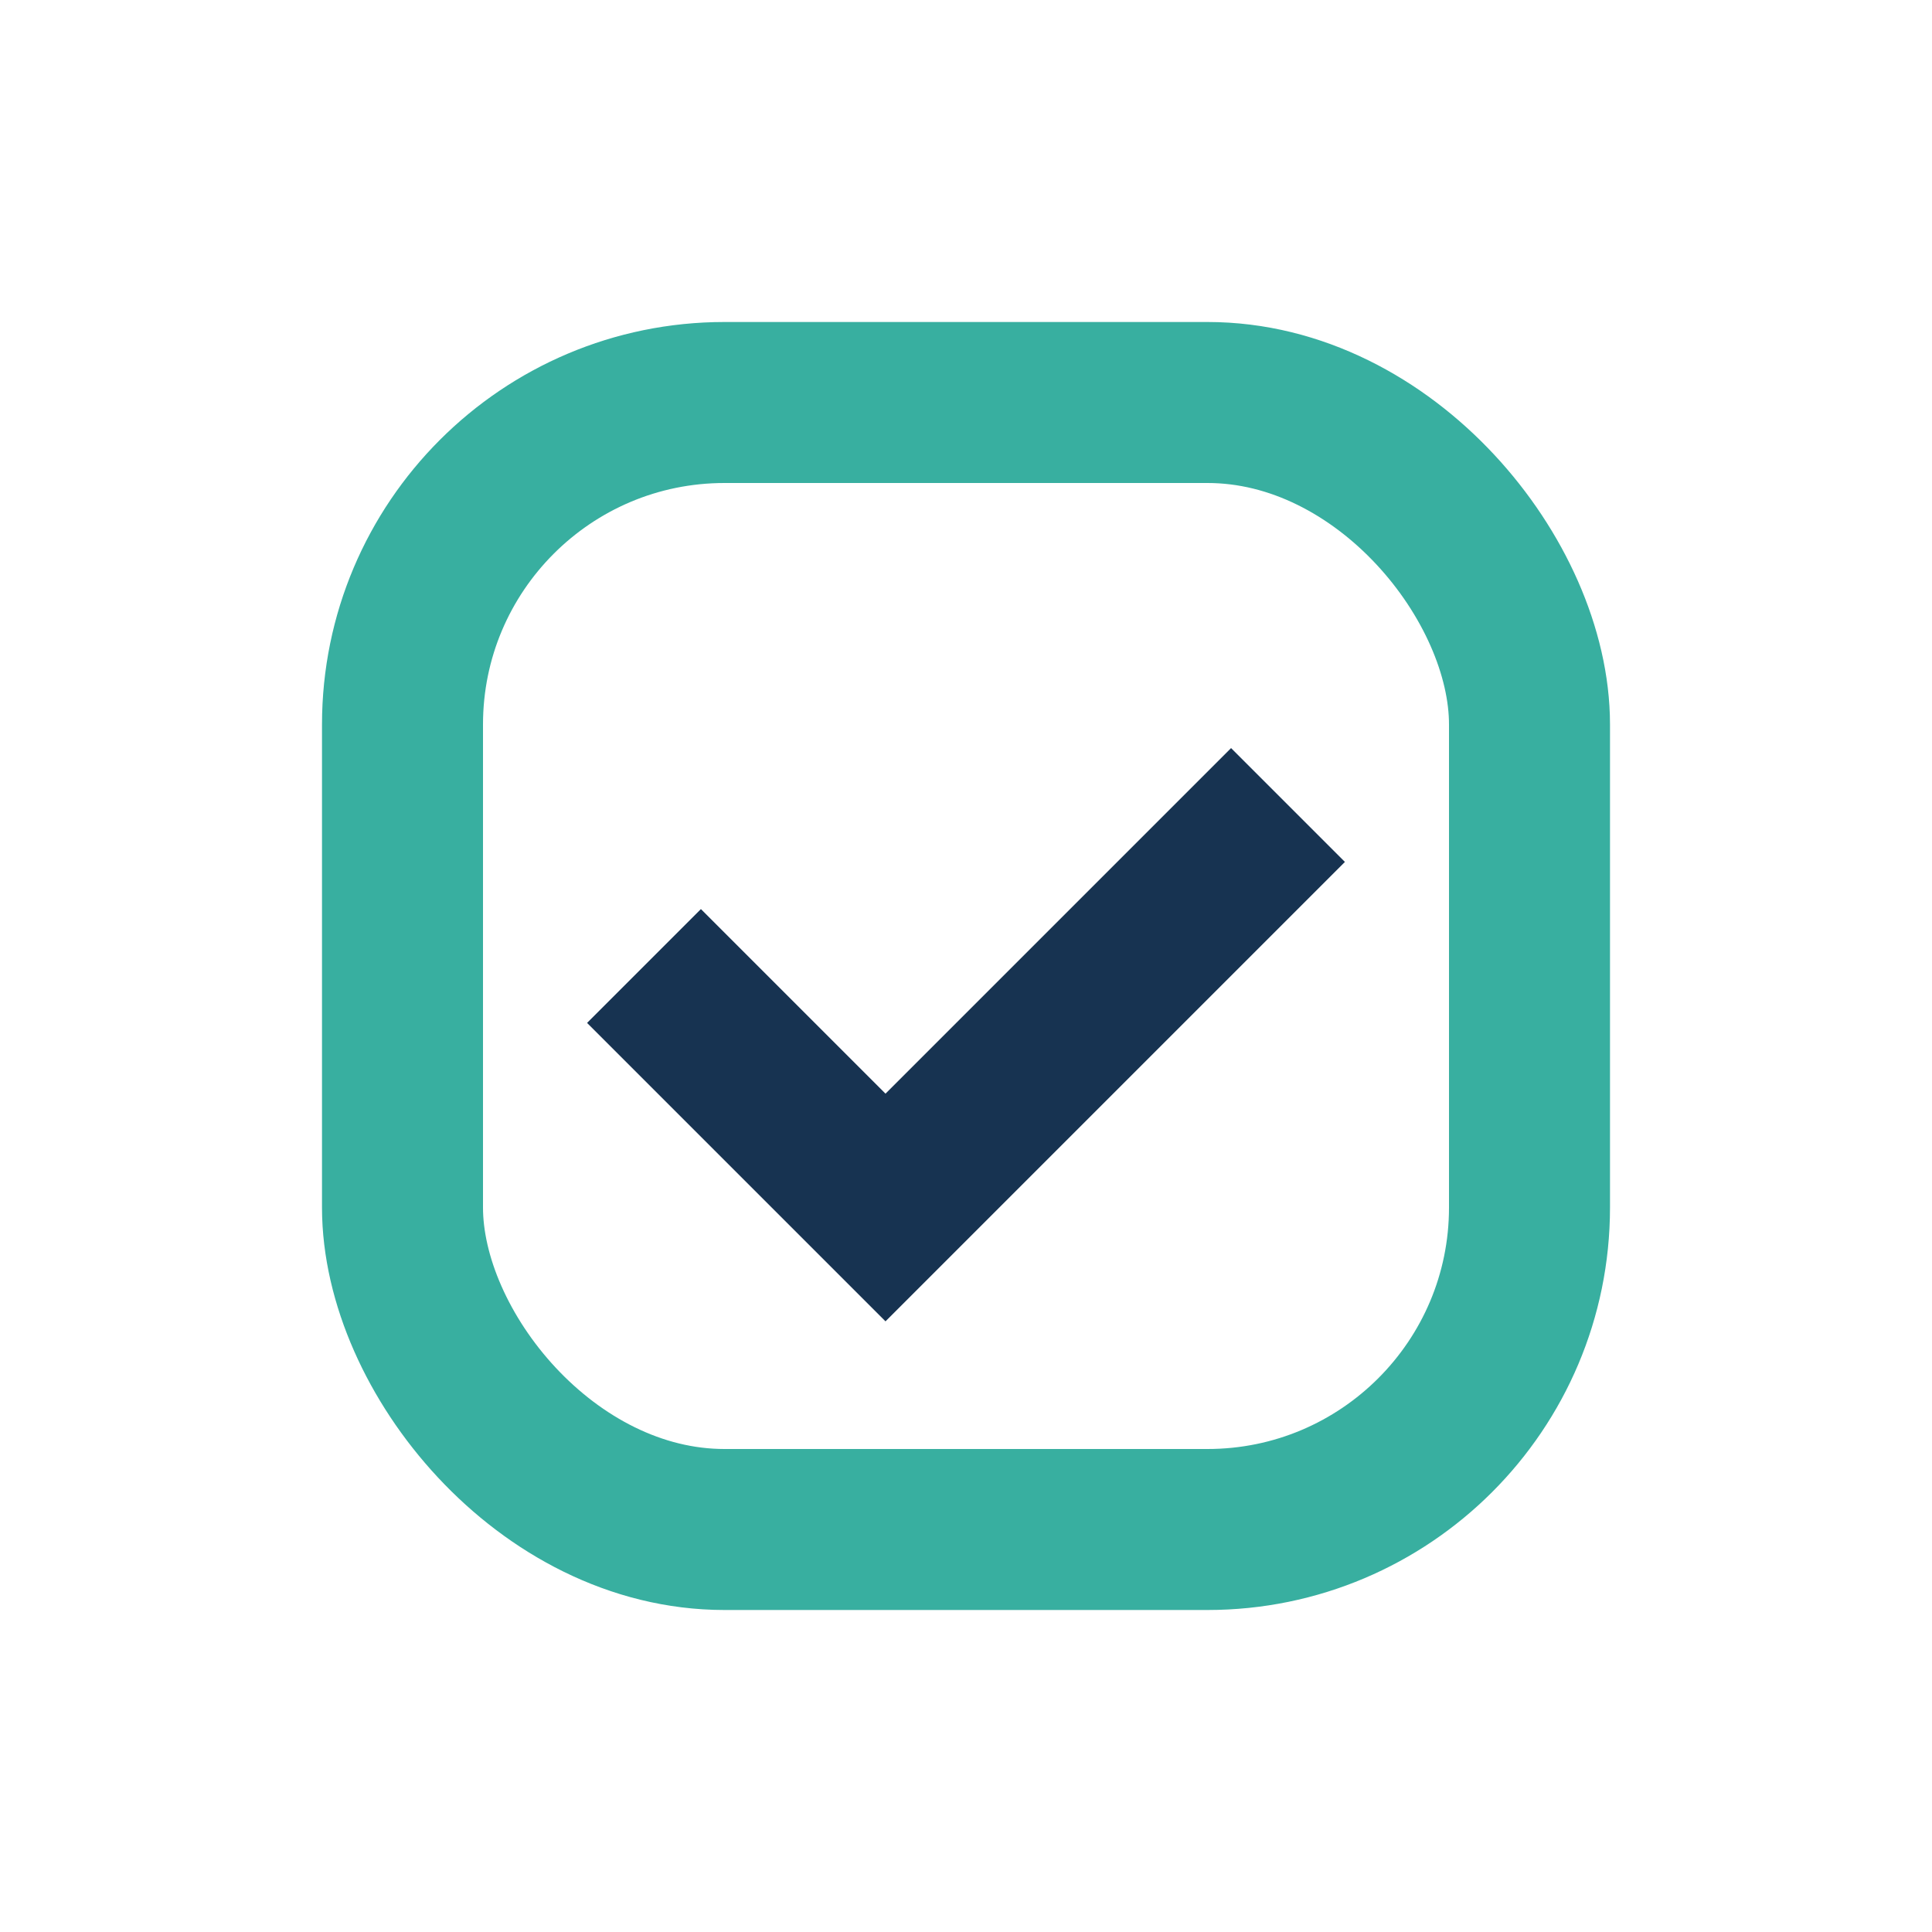
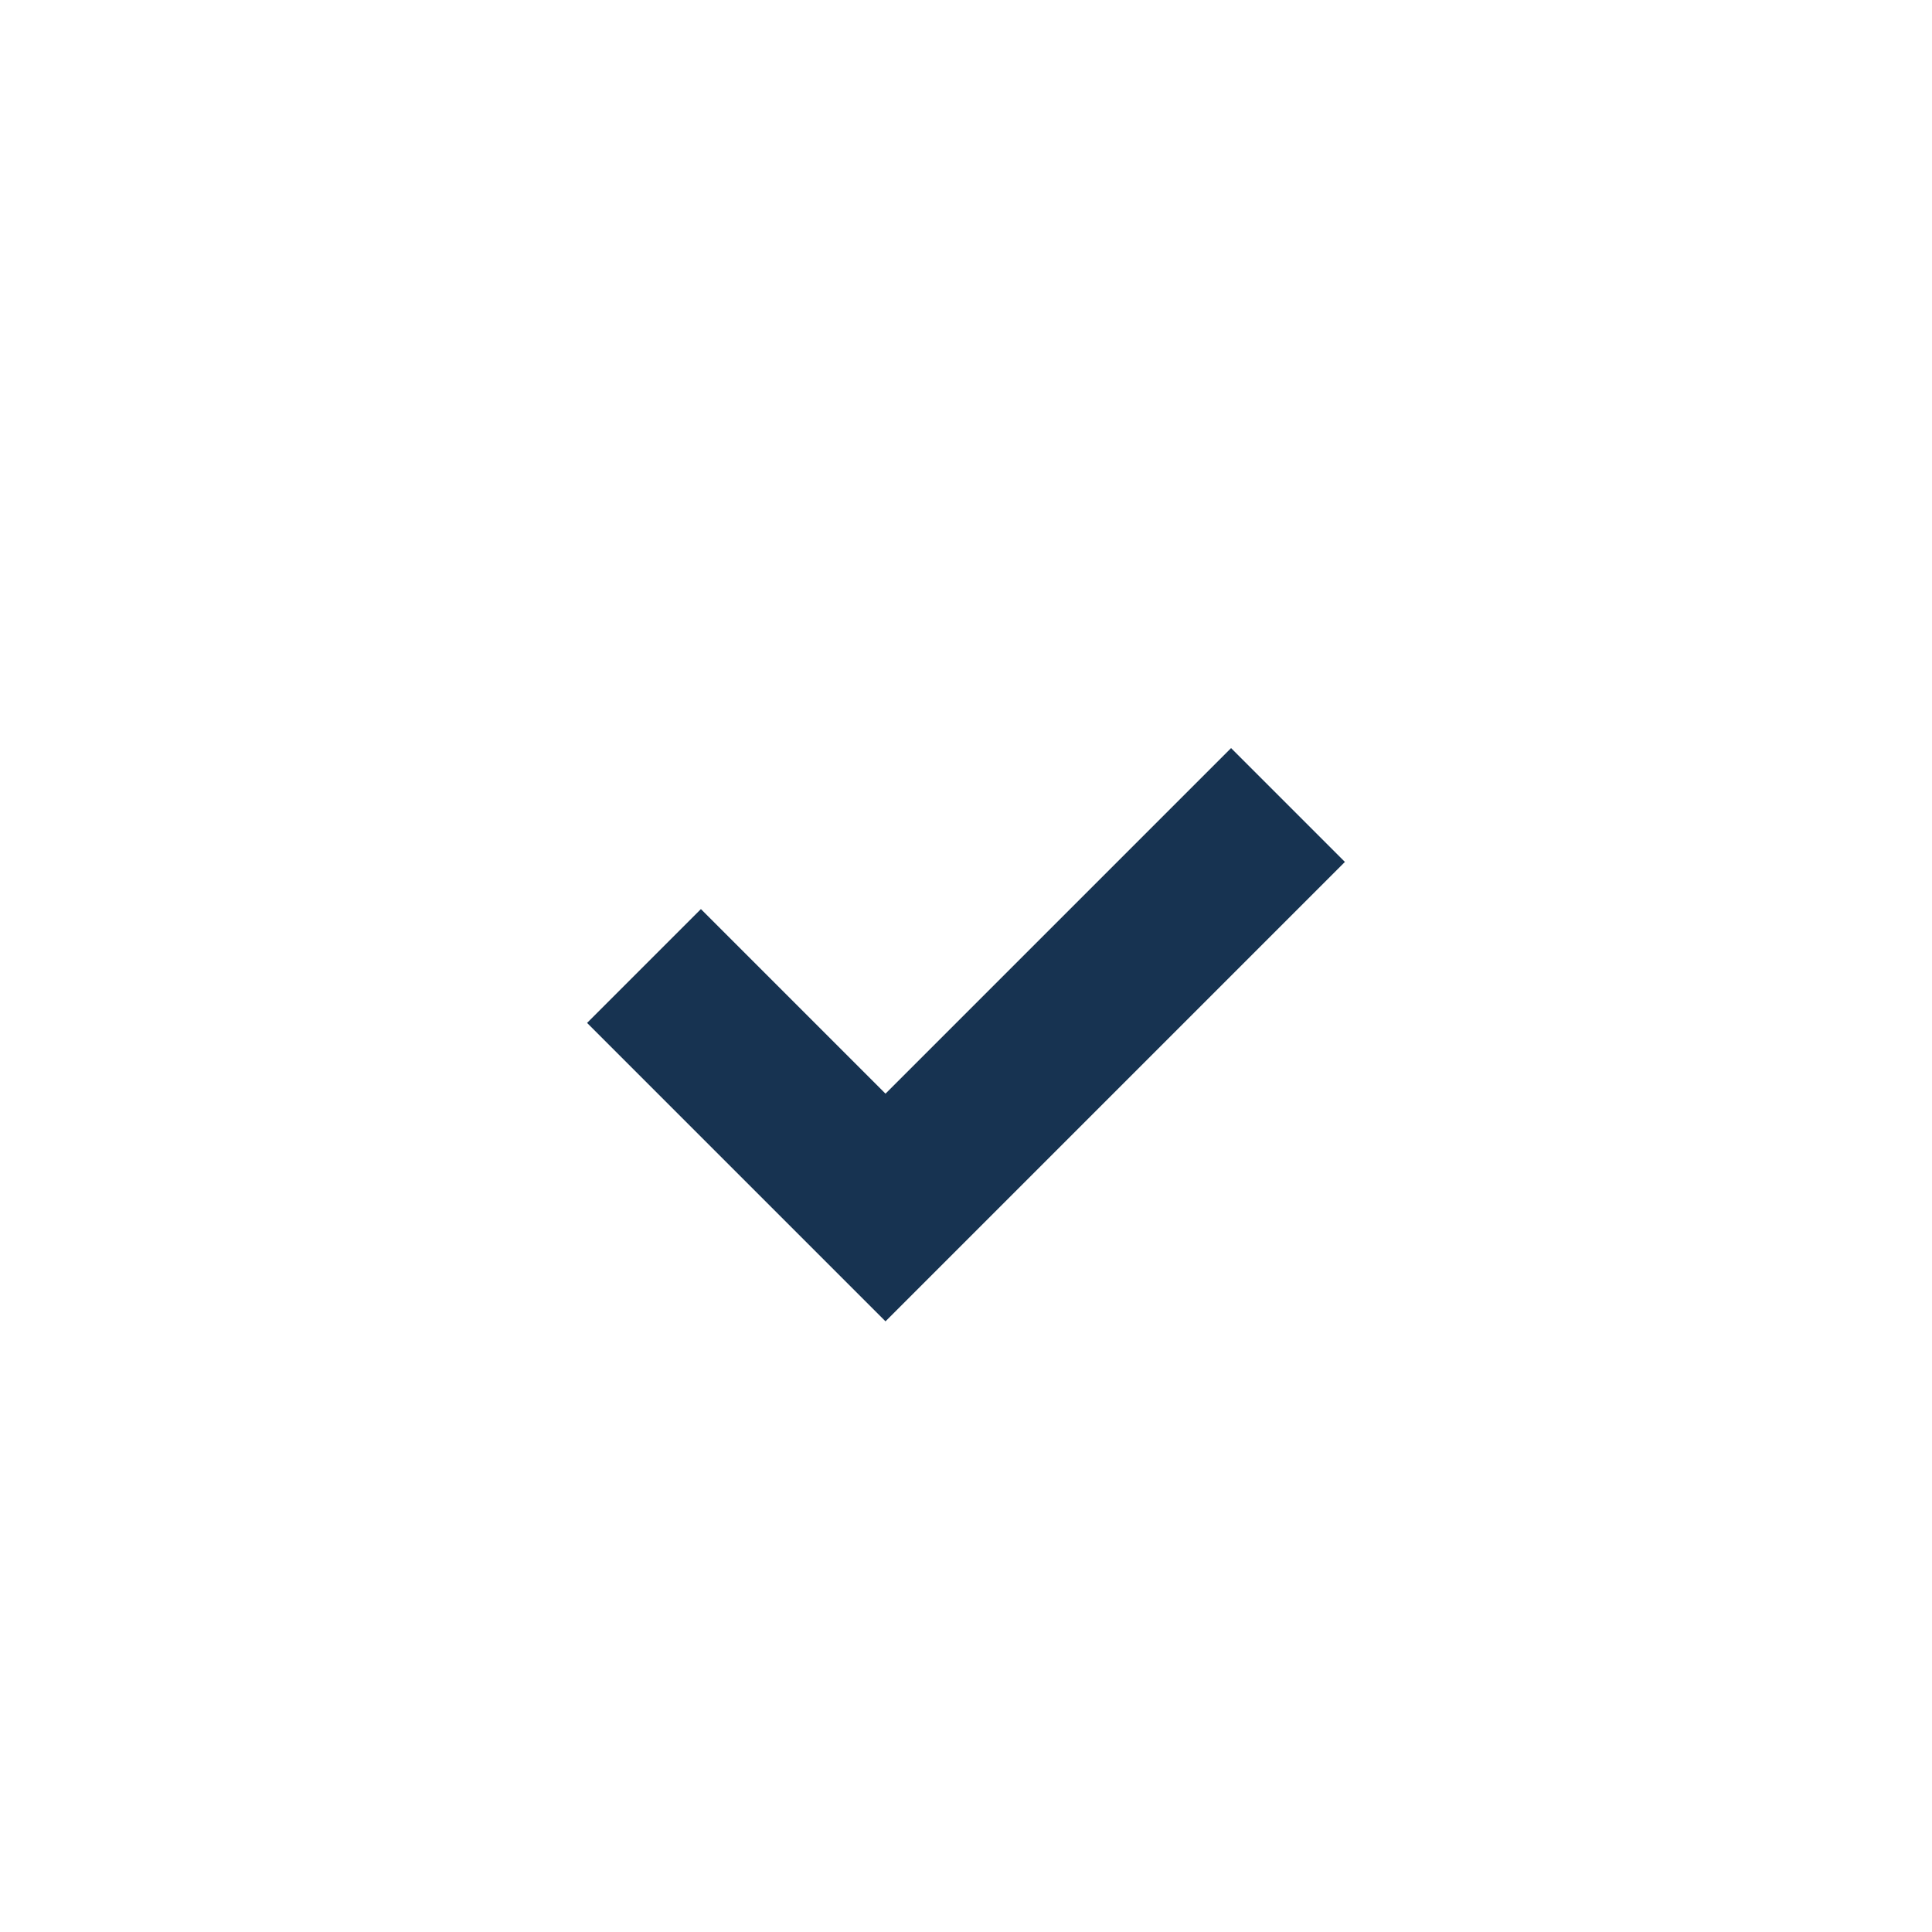
<svg xmlns="http://www.w3.org/2000/svg" width="24" height="24">
-   <rect x="5" y="5" width="14" height="14" rx="4" fill="none" stroke="#38AFA0" stroke-width="2" />
  <path d="M8 12l3 3 5-5" stroke="#173351" stroke-width="2" fill="none" />
</svg>